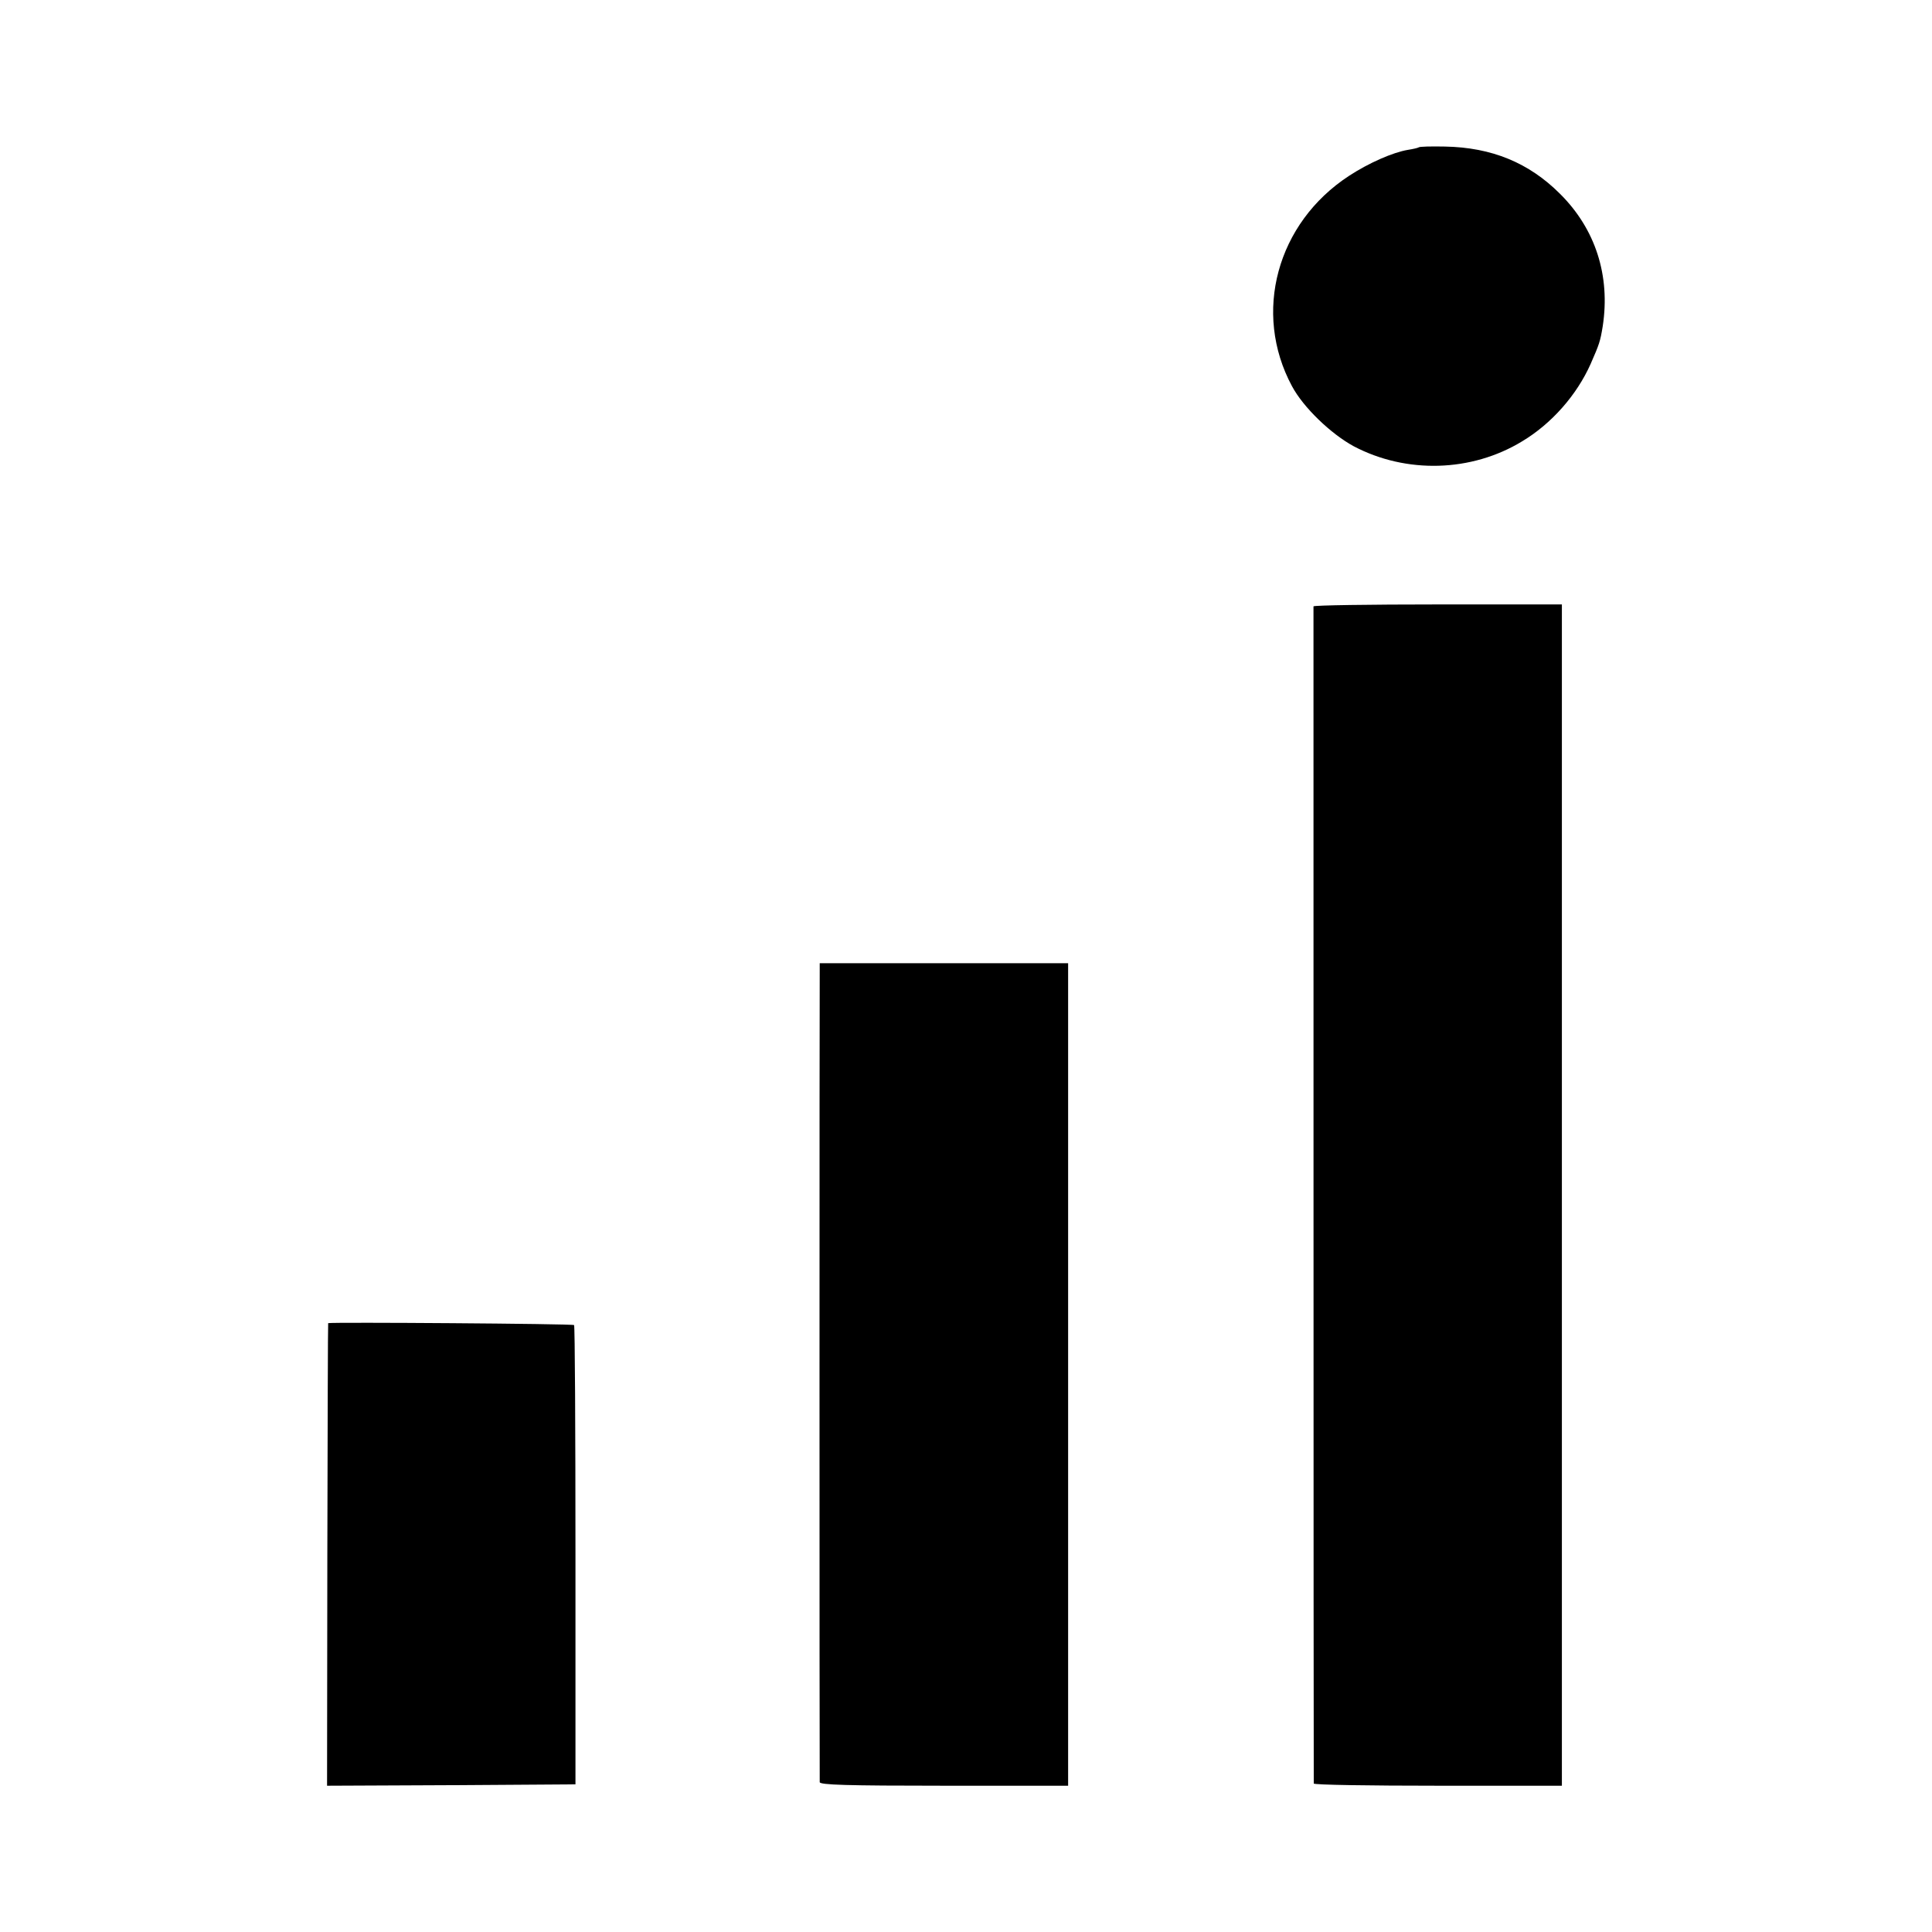
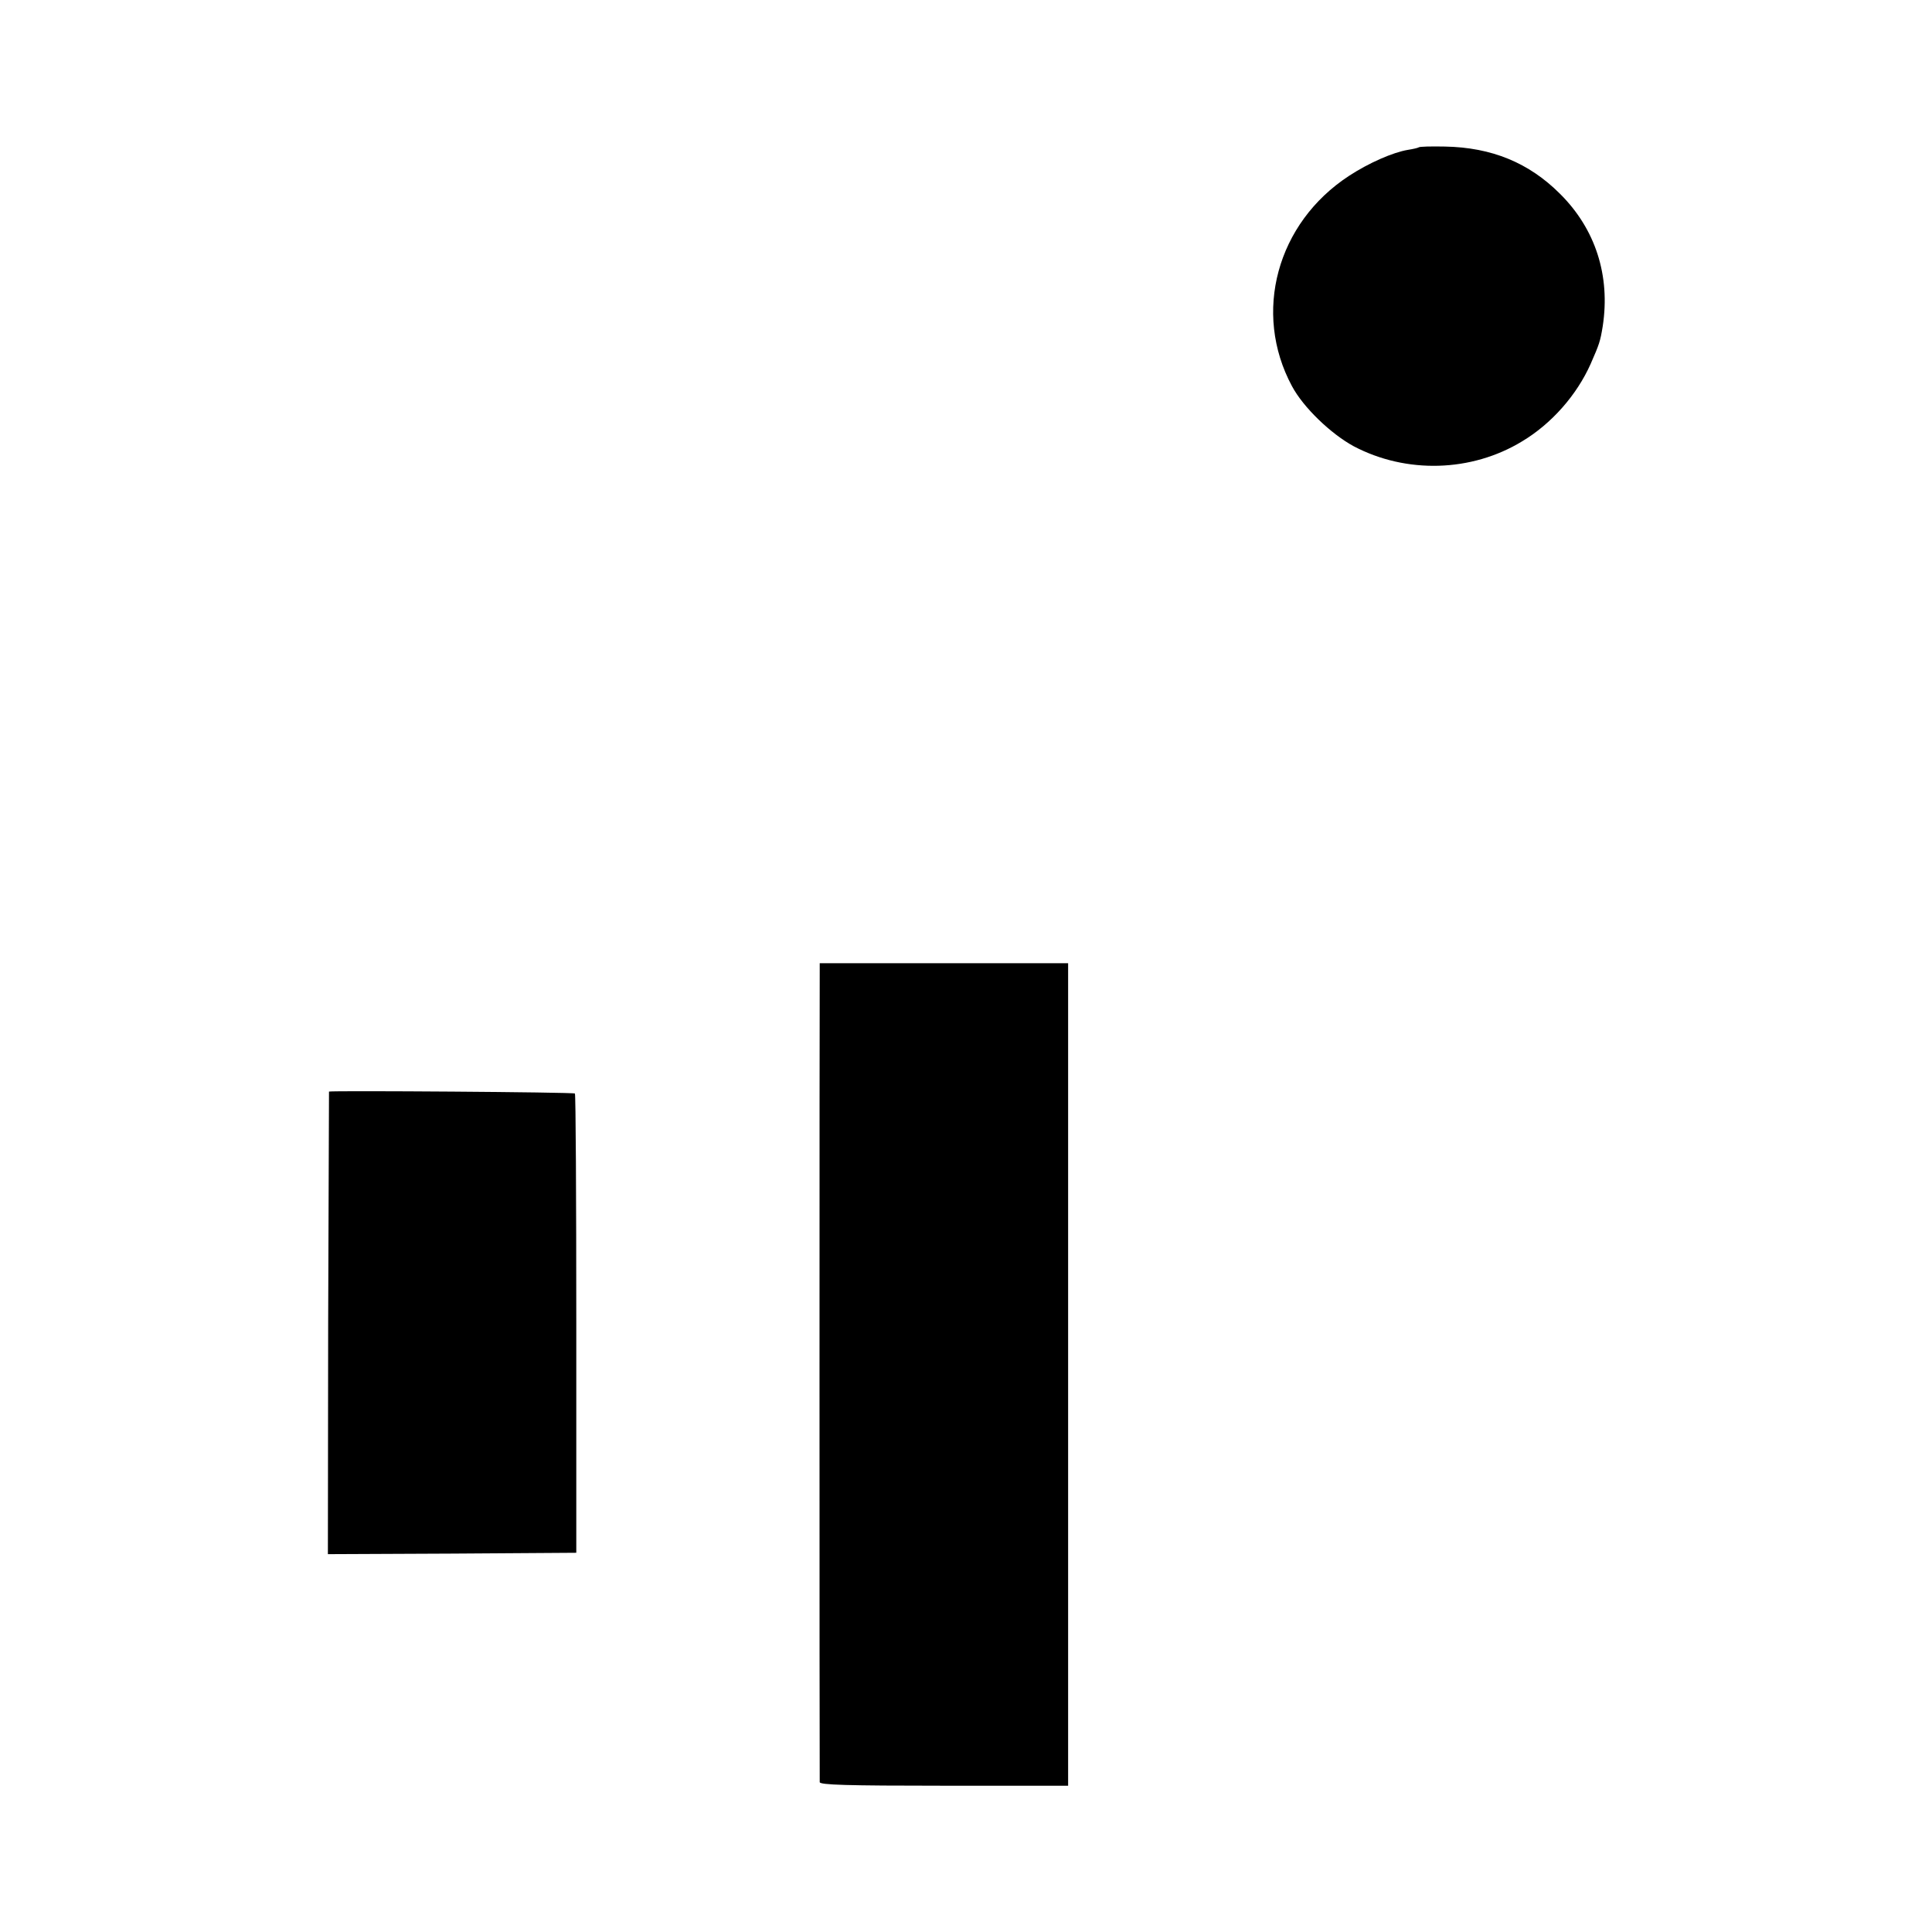
<svg xmlns="http://www.w3.org/2000/svg" version="1.0" width="700pt" height="700pt" viewBox="0 0 700 700" preserveAspectRatio="xMidYMid meet">
  <g transform="translate(0,700) scale(0.1,-0.1)" fill="#000000" stroke="none">
    <path d="M5140 6466 c-3 -2 -20 -6 -39 -9 -54 -9 -141 -47 -213 -94 -262 -171 -350 -496 -207 -762 41 -77 141 -173 224 -218 190 -100 426 -94 610 18 107 64 198 168 248 280 32 73 35 82 44 137 28 183 -26 352 -155 480 -112 112 -247 168 -417 171 -50 1 -93 0 -95 -3z" />
-     <path d="M4759 4803 c0 -10 0 -4255 1 -4265 0 -5 202 -8 450 -8 l449 0 0 2140 0 2140 -450 0 c-247 0 -449 -3 -450 -7z" />
    <path d="M2970 3478 c-1 -41 -1 -2918 0 -2935 0 -10 97 -13 450 -13 l450 0 0 1490 0 1490 -450 0 -450 0 0 -32z" />
-     <path d="M1189 2206 c-1 -1 -2 -378 -3 -839 l-1 -837 450 2 450 3 0 828 c0 456 -2 832 -5 836 -4 5 -879 11 -891 7z" />
+     <path d="M1189 2206 l-1 -837 450 2 450 3 0 828 c0 456 -2 832 -5 836 -4 5 -879 11 -891 7z" />
  </g>
</svg>